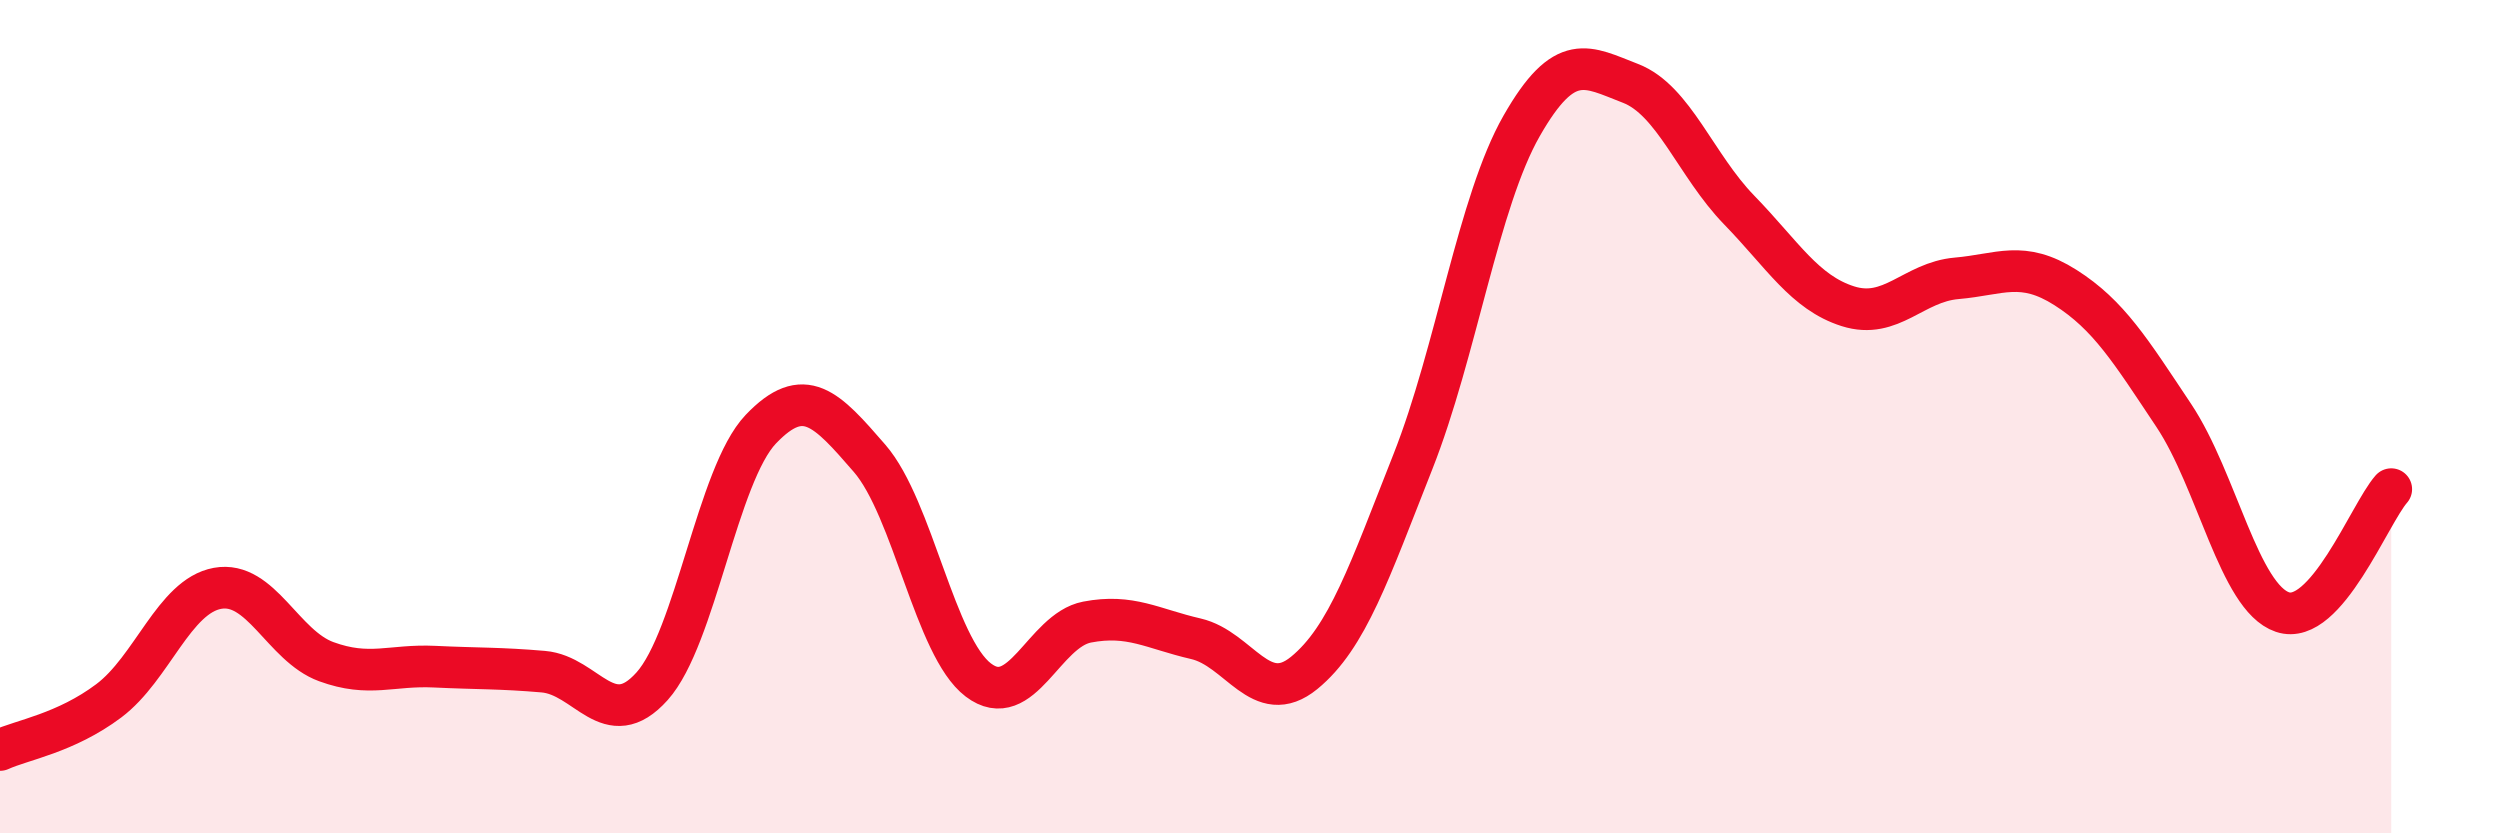
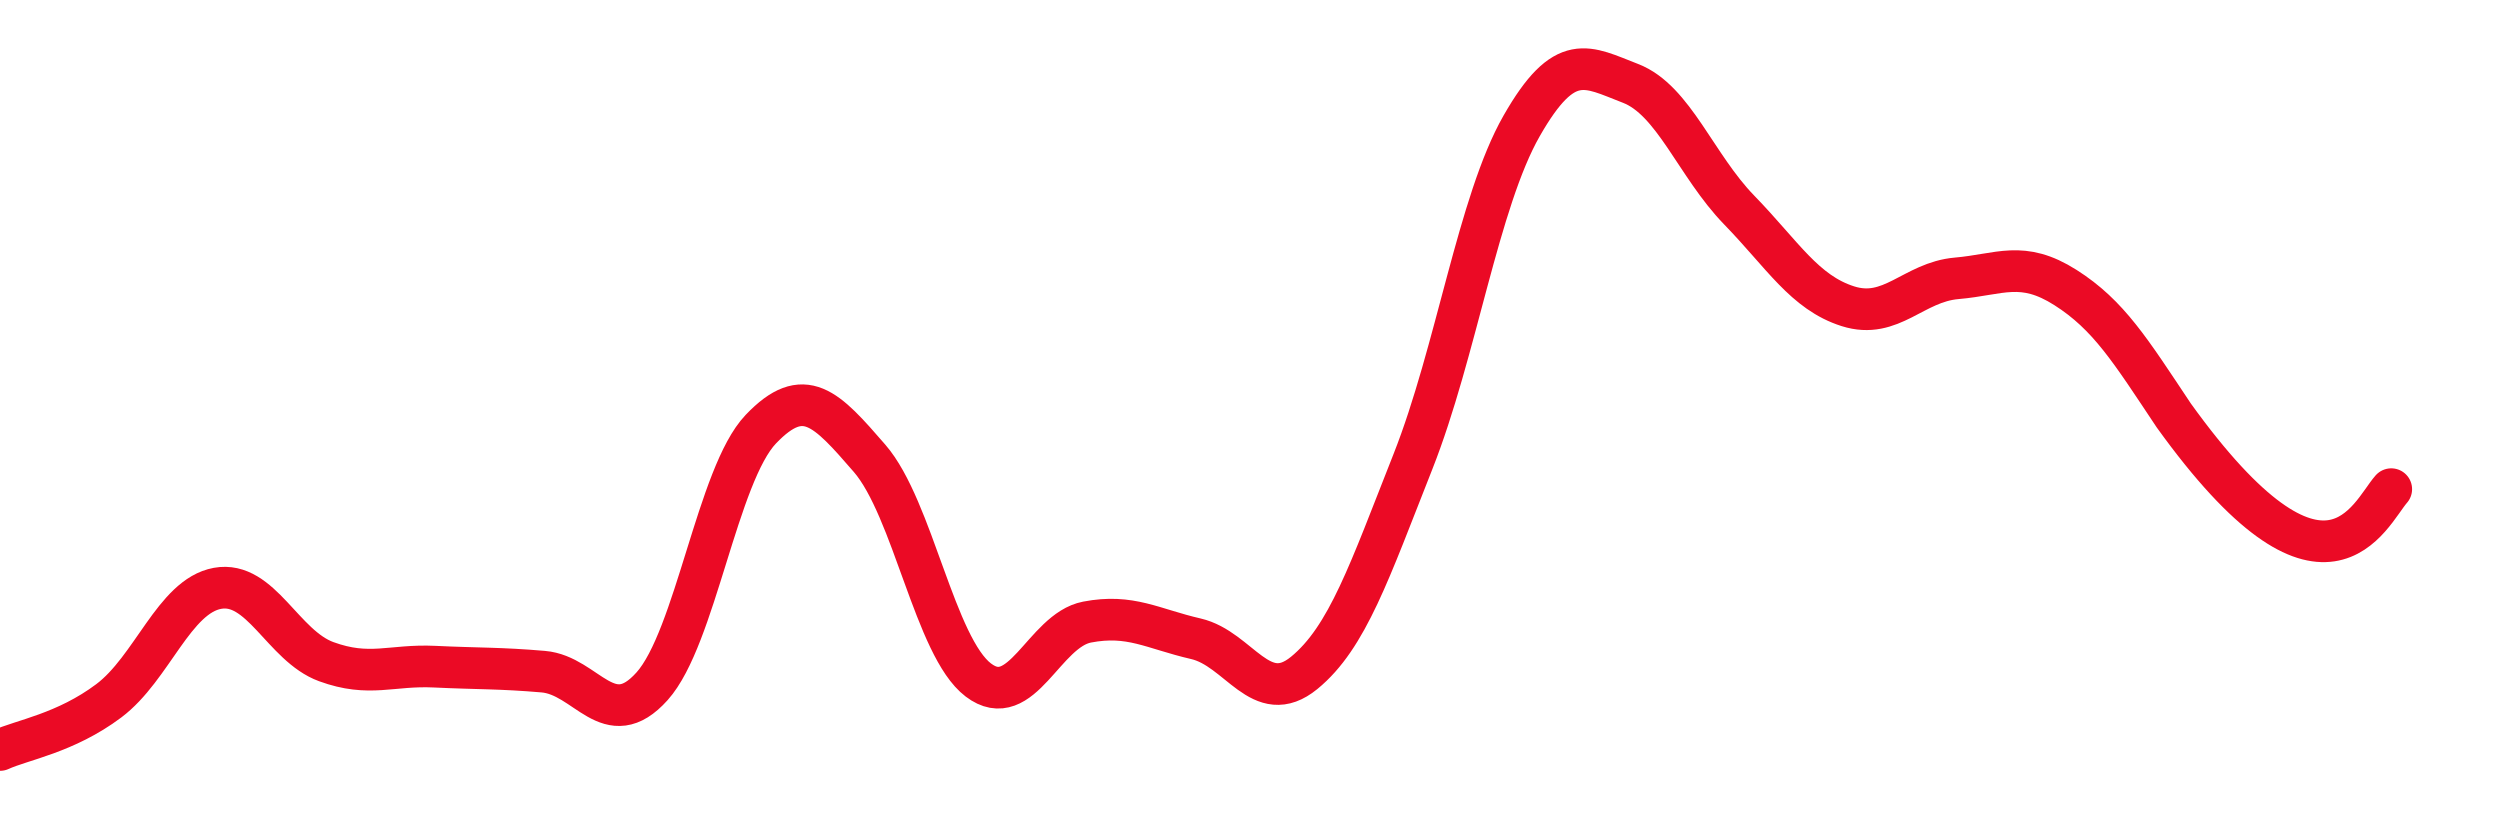
<svg xmlns="http://www.w3.org/2000/svg" width="60" height="20" viewBox="0 0 60 20">
-   <path d="M 0,18 C 0.52,17.76 1.57,17.6 2.61,16.82 C 3.65,16.04 4.18,14.31 5.22,14.12 C 6.26,13.93 6.79,15.5 7.83,15.88 C 8.87,16.26 9.39,15.95 10.43,16 C 11.47,16.05 12,16.03 13.04,16.12 C 14.08,16.21 14.61,17.63 15.65,16.47 C 16.69,15.31 17.22,11.39 18.26,10.3 C 19.3,9.21 19.83,9.8 20.87,11 C 21.91,12.2 22.44,15.53 23.48,16.32 C 24.52,17.11 25.05,15.13 26.09,14.93 C 27.13,14.73 27.66,15.09 28.7,15.33 C 29.74,15.57 30.26,17 31.3,16.15 C 32.34,15.3 32.87,13.71 33.91,11.08 C 34.95,8.45 35.48,4.84 36.52,3.02 C 37.56,1.2 38.09,1.6 39.13,2 C 40.17,2.4 40.7,3.97 41.74,5.04 C 42.78,6.11 43.31,7.02 44.35,7.35 C 45.39,7.68 45.92,6.77 46.96,6.68 C 48,6.59 48.53,6.24 49.57,6.9 C 50.61,7.56 51.13,8.41 52.17,9.97 C 53.21,11.53 53.74,14.34 54.78,14.69 C 55.82,15.04 56.87,12.33 57.39,11.74L57.39 20L0 20Z" fill="#EB0A25" opacity="0.1" stroke-linecap="round" stroke-linejoin="round" />
-   <path d="M 0,18 C 0.52,17.76 1.57,17.6 2.61,16.82 C 3.65,16.04 4.18,14.31 5.22,14.12 C 6.26,13.93 6.79,15.5 7.83,15.88 C 8.87,16.26 9.39,15.95 10.43,16 C 11.47,16.05 12,16.03 13.04,16.12 C 14.08,16.21 14.61,17.63 15.65,16.47 C 16.69,15.31 17.22,11.39 18.26,10.3 C 19.3,9.21 19.83,9.8 20.87,11 C 21.91,12.2 22.44,15.53 23.48,16.32 C 24.52,17.11 25.05,15.13 26.09,14.93 C 27.13,14.73 27.66,15.09 28.7,15.33 C 29.74,15.57 30.26,17 31.3,16.15 C 32.34,15.3 32.87,13.71 33.91,11.08 C 34.95,8.45 35.48,4.84 36.52,3.02 C 37.56,1.2 38.09,1.6 39.13,2 C 40.17,2.4 40.7,3.97 41.74,5.04 C 42.78,6.11 43.31,7.02 44.35,7.35 C 45.39,7.68 45.92,6.77 46.96,6.68 C 48,6.59 48.53,6.24 49.57,6.9 C 50.61,7.56 51.13,8.41 52.17,9.97 C 53.21,11.53 53.74,14.34 54.78,14.69 C 55.82,15.04 56.87,12.33 57.39,11.74" stroke="#EB0A25" stroke-width="1" fill="none" stroke-linecap="round" stroke-linejoin="round" />
+   <path d="M 0,18 C 0.52,17.76 1.57,17.6 2.61,16.82 C 3.65,16.04 4.18,14.31 5.22,14.12 C 6.26,13.93 6.79,15.5 7.83,15.88 C 8.87,16.26 9.39,15.95 10.43,16 C 11.47,16.05 12,16.03 13.04,16.12 C 14.08,16.21 14.61,17.63 15.65,16.47 C 16.69,15.31 17.22,11.39 18.26,10.3 C 19.3,9.21 19.83,9.8 20.87,11 C 21.91,12.2 22.44,15.53 23.48,16.32 C 24.52,17.11 25.05,15.13 26.09,14.93 C 27.13,14.73 27.66,15.09 28.7,15.33 C 29.74,15.57 30.26,17 31.3,16.15 C 32.34,15.3 32.87,13.71 33.91,11.08 C 34.95,8.45 35.48,4.84 36.52,3.02 C 37.56,1.2 38.09,1.6 39.13,2 C 40.17,2.4 40.7,3.97 41.74,5.04 C 42.78,6.11 43.31,7.02 44.35,7.35 C 45.39,7.68 45.92,6.77 46.96,6.68 C 48,6.59 48.53,6.24 49.57,6.9 C 50.61,7.56 51.13,8.41 52.17,9.97 C 55.82,15.04 56.87,12.33 57.39,11.74" stroke="#EB0A25" stroke-width="1" fill="none" stroke-linecap="round" stroke-linejoin="round" />
</svg>